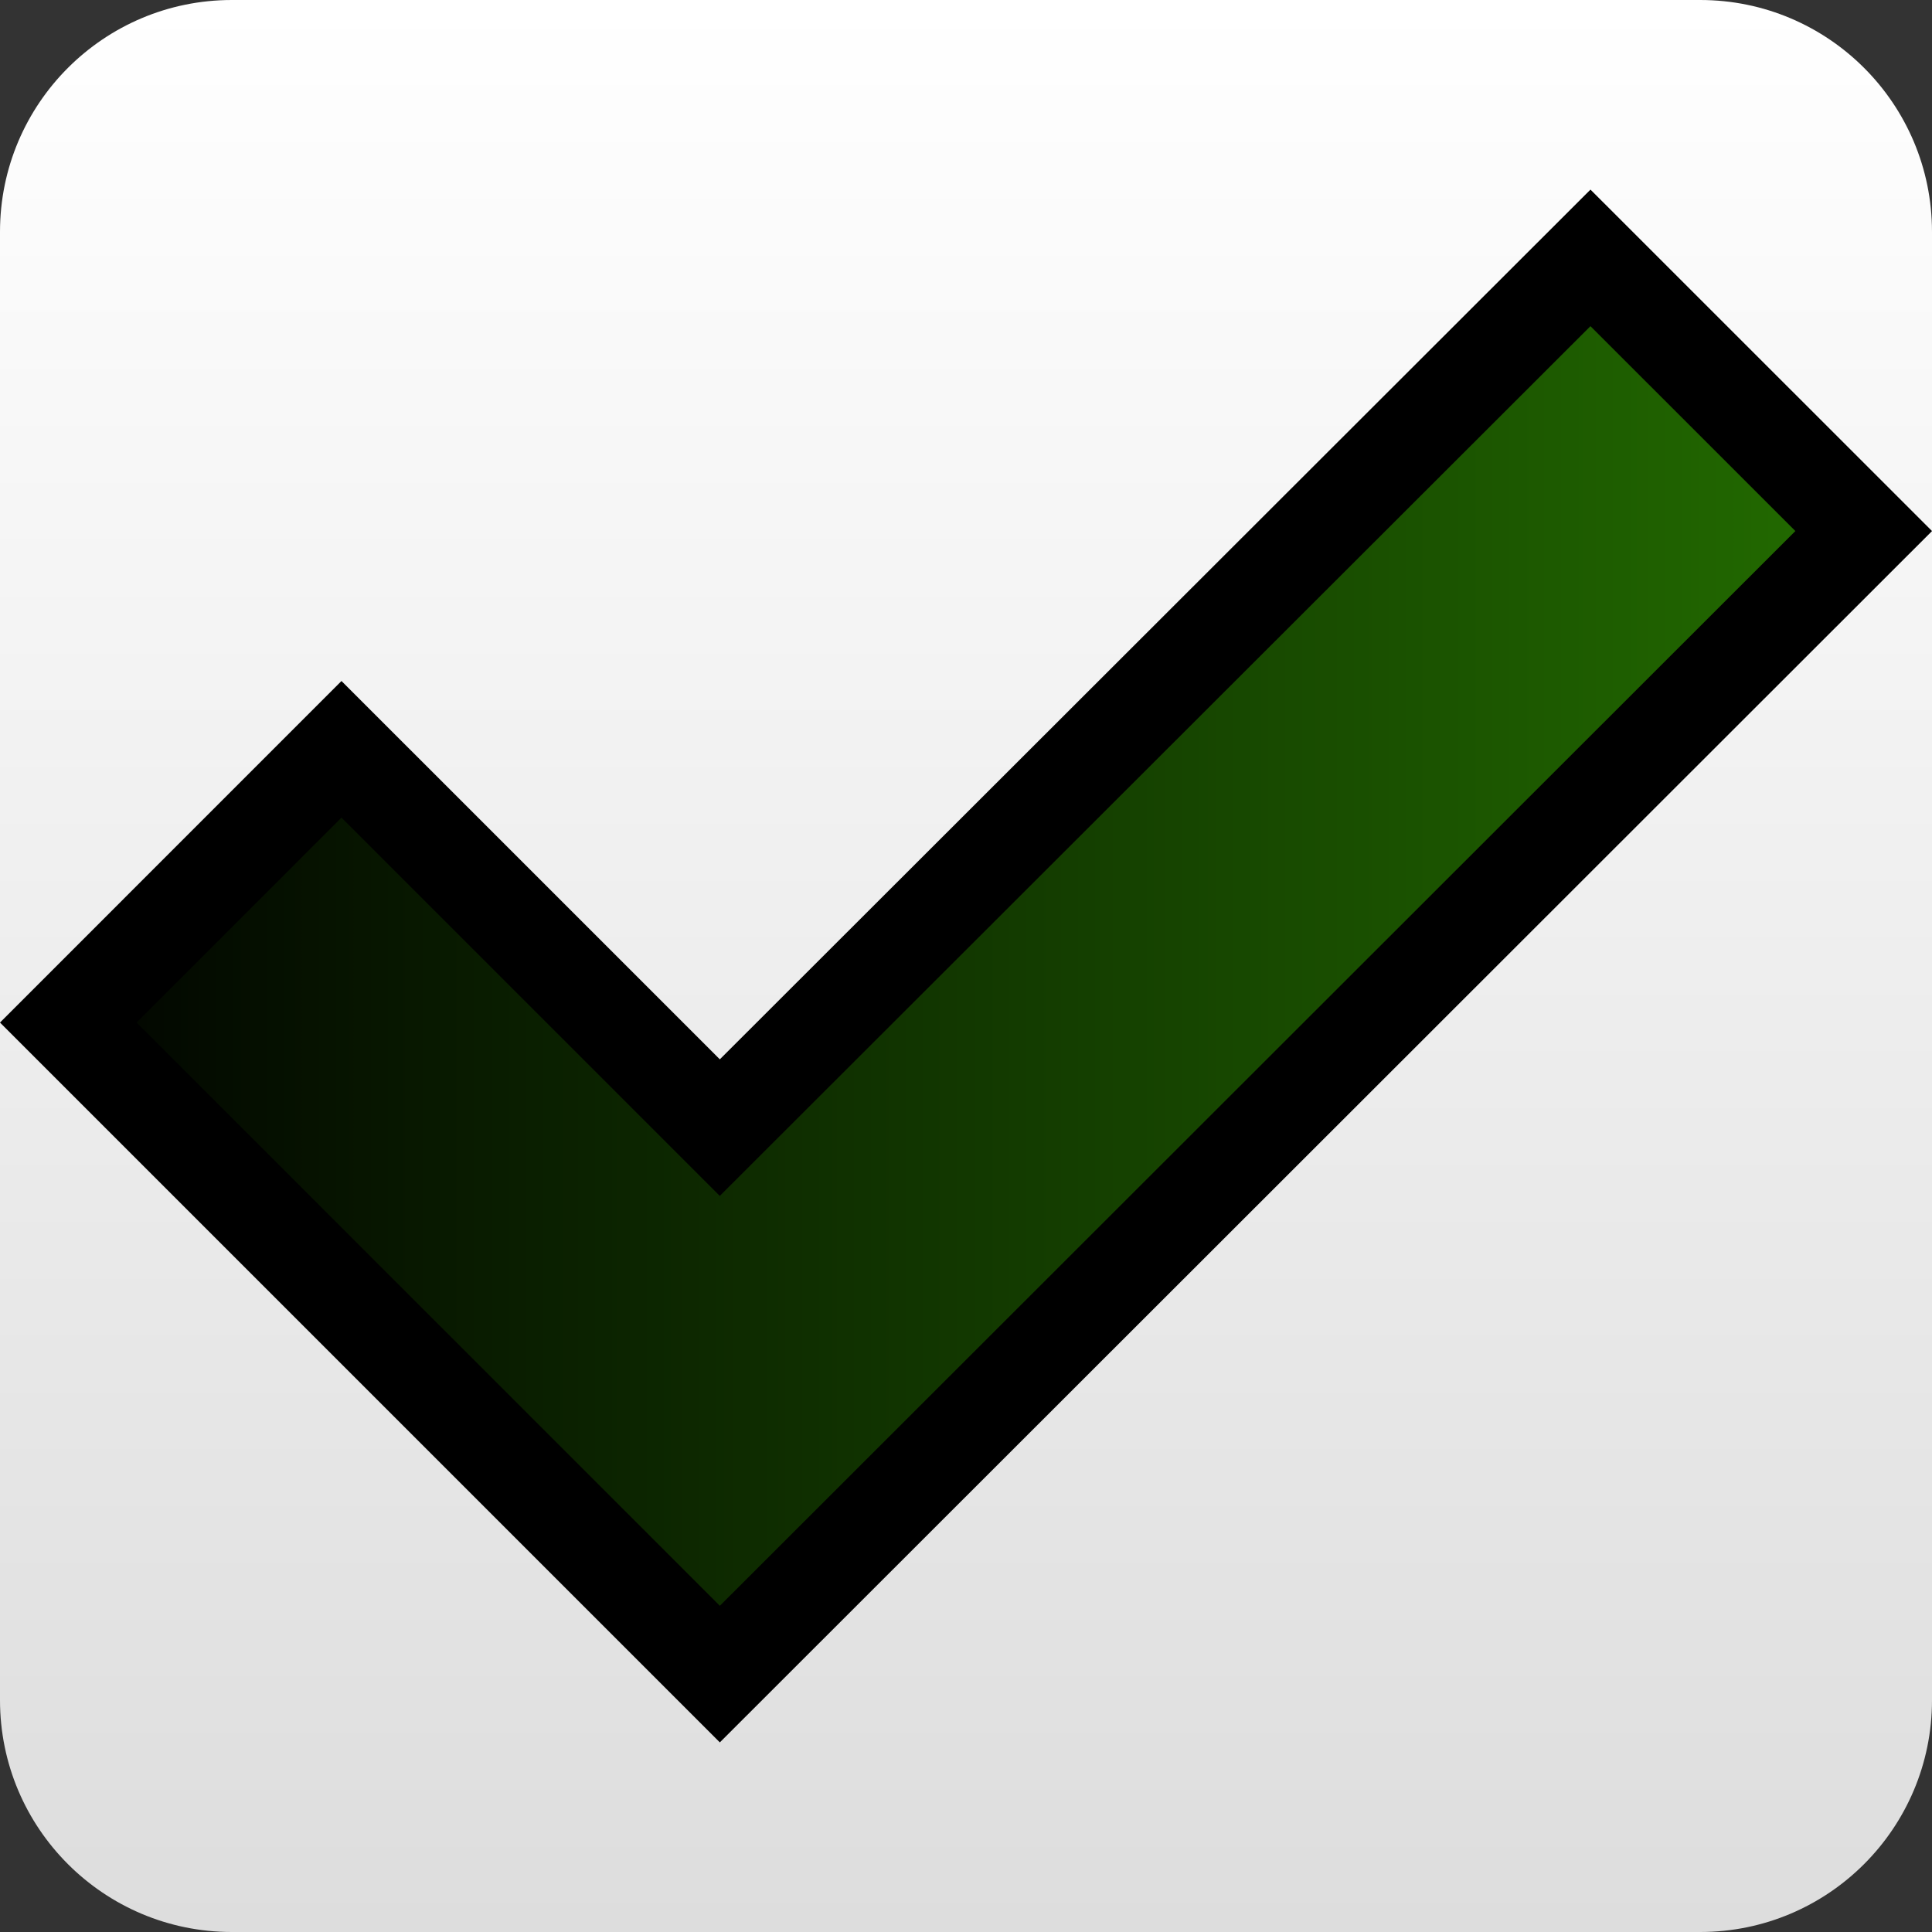
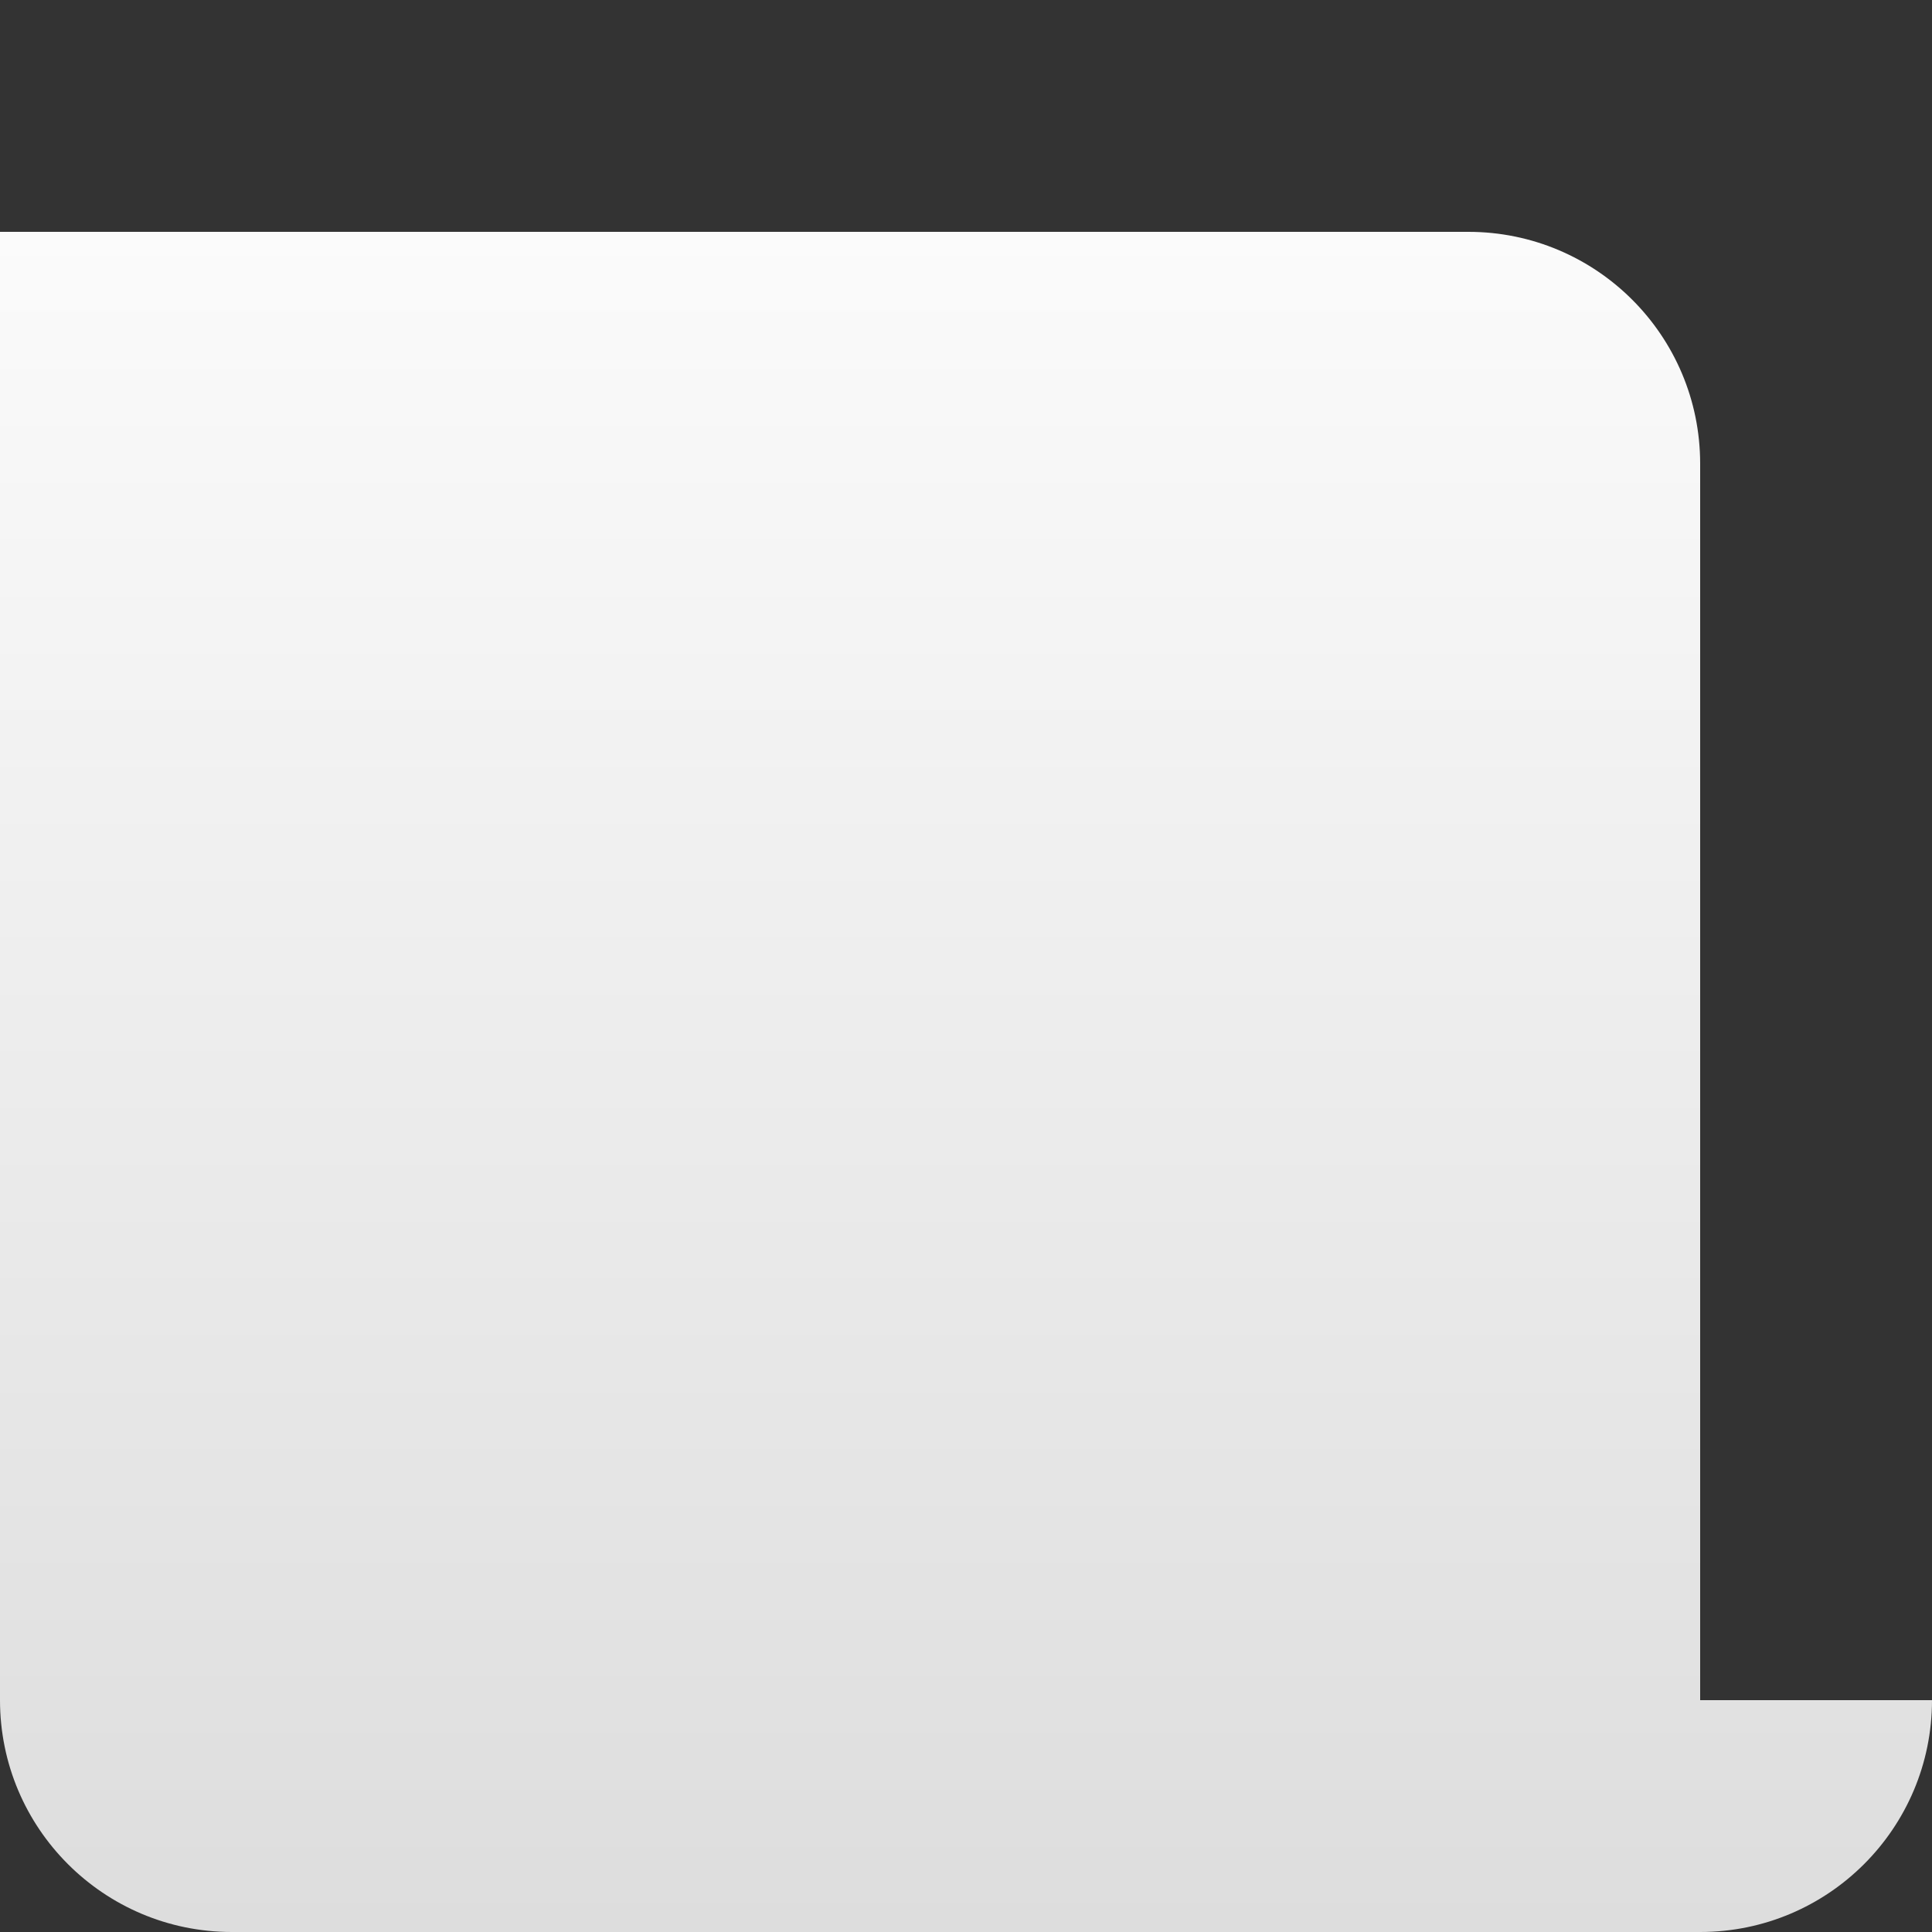
<svg xmlns="http://www.w3.org/2000/svg" version="1.1" viewBox="0 0 100 100">
  <rect x="0" y="0" width="100" height="100" fill="#333333" stroke="none" />
  <linearGradient id="lg1" gradientUnits="userSpaceOnUse" gradientTransform="rotate(90)">
    <stop offset="0" style="stop-color:#FFFFFF" />
    <stop offset="1" style="stop-color:#DDDDDD" />
  </linearGradient>
-   <path fill="url(#lg1)" d="M100,88c0,6.628-5.372,12-12,12H12c-6.627,0-12-5.372-12-12V12C0,5.373,5.373,0,12,0h76  c6.628,0,12,5.373,12,12V88z" />
+   <path fill="url(#lg1)" d="M100,88c0,6.628-5.372,12-12,12H12c-6.627,0-12-5.372-12-12V12h76  c6.628,0,12,5.373,12,12V88z" />
  <linearGradient id="lg2" gradientUnits="userSpaceOnUse" gradientTransform="rotate(0)">
    <stop offset="0" style="stop-color:#000000" />
    <stop offset="1" style="stop-color:#247000" />
  </linearGradient>
-   <polygon fill="url(#lg2)" stroke="#000000" stroke-width="5" stroke-miterlimit="10" points="96.465,27.487 82.322,13.348  37.257,58.366 17.675,38.784 3.535,52.927 37.259,86.651 " />
</svg>